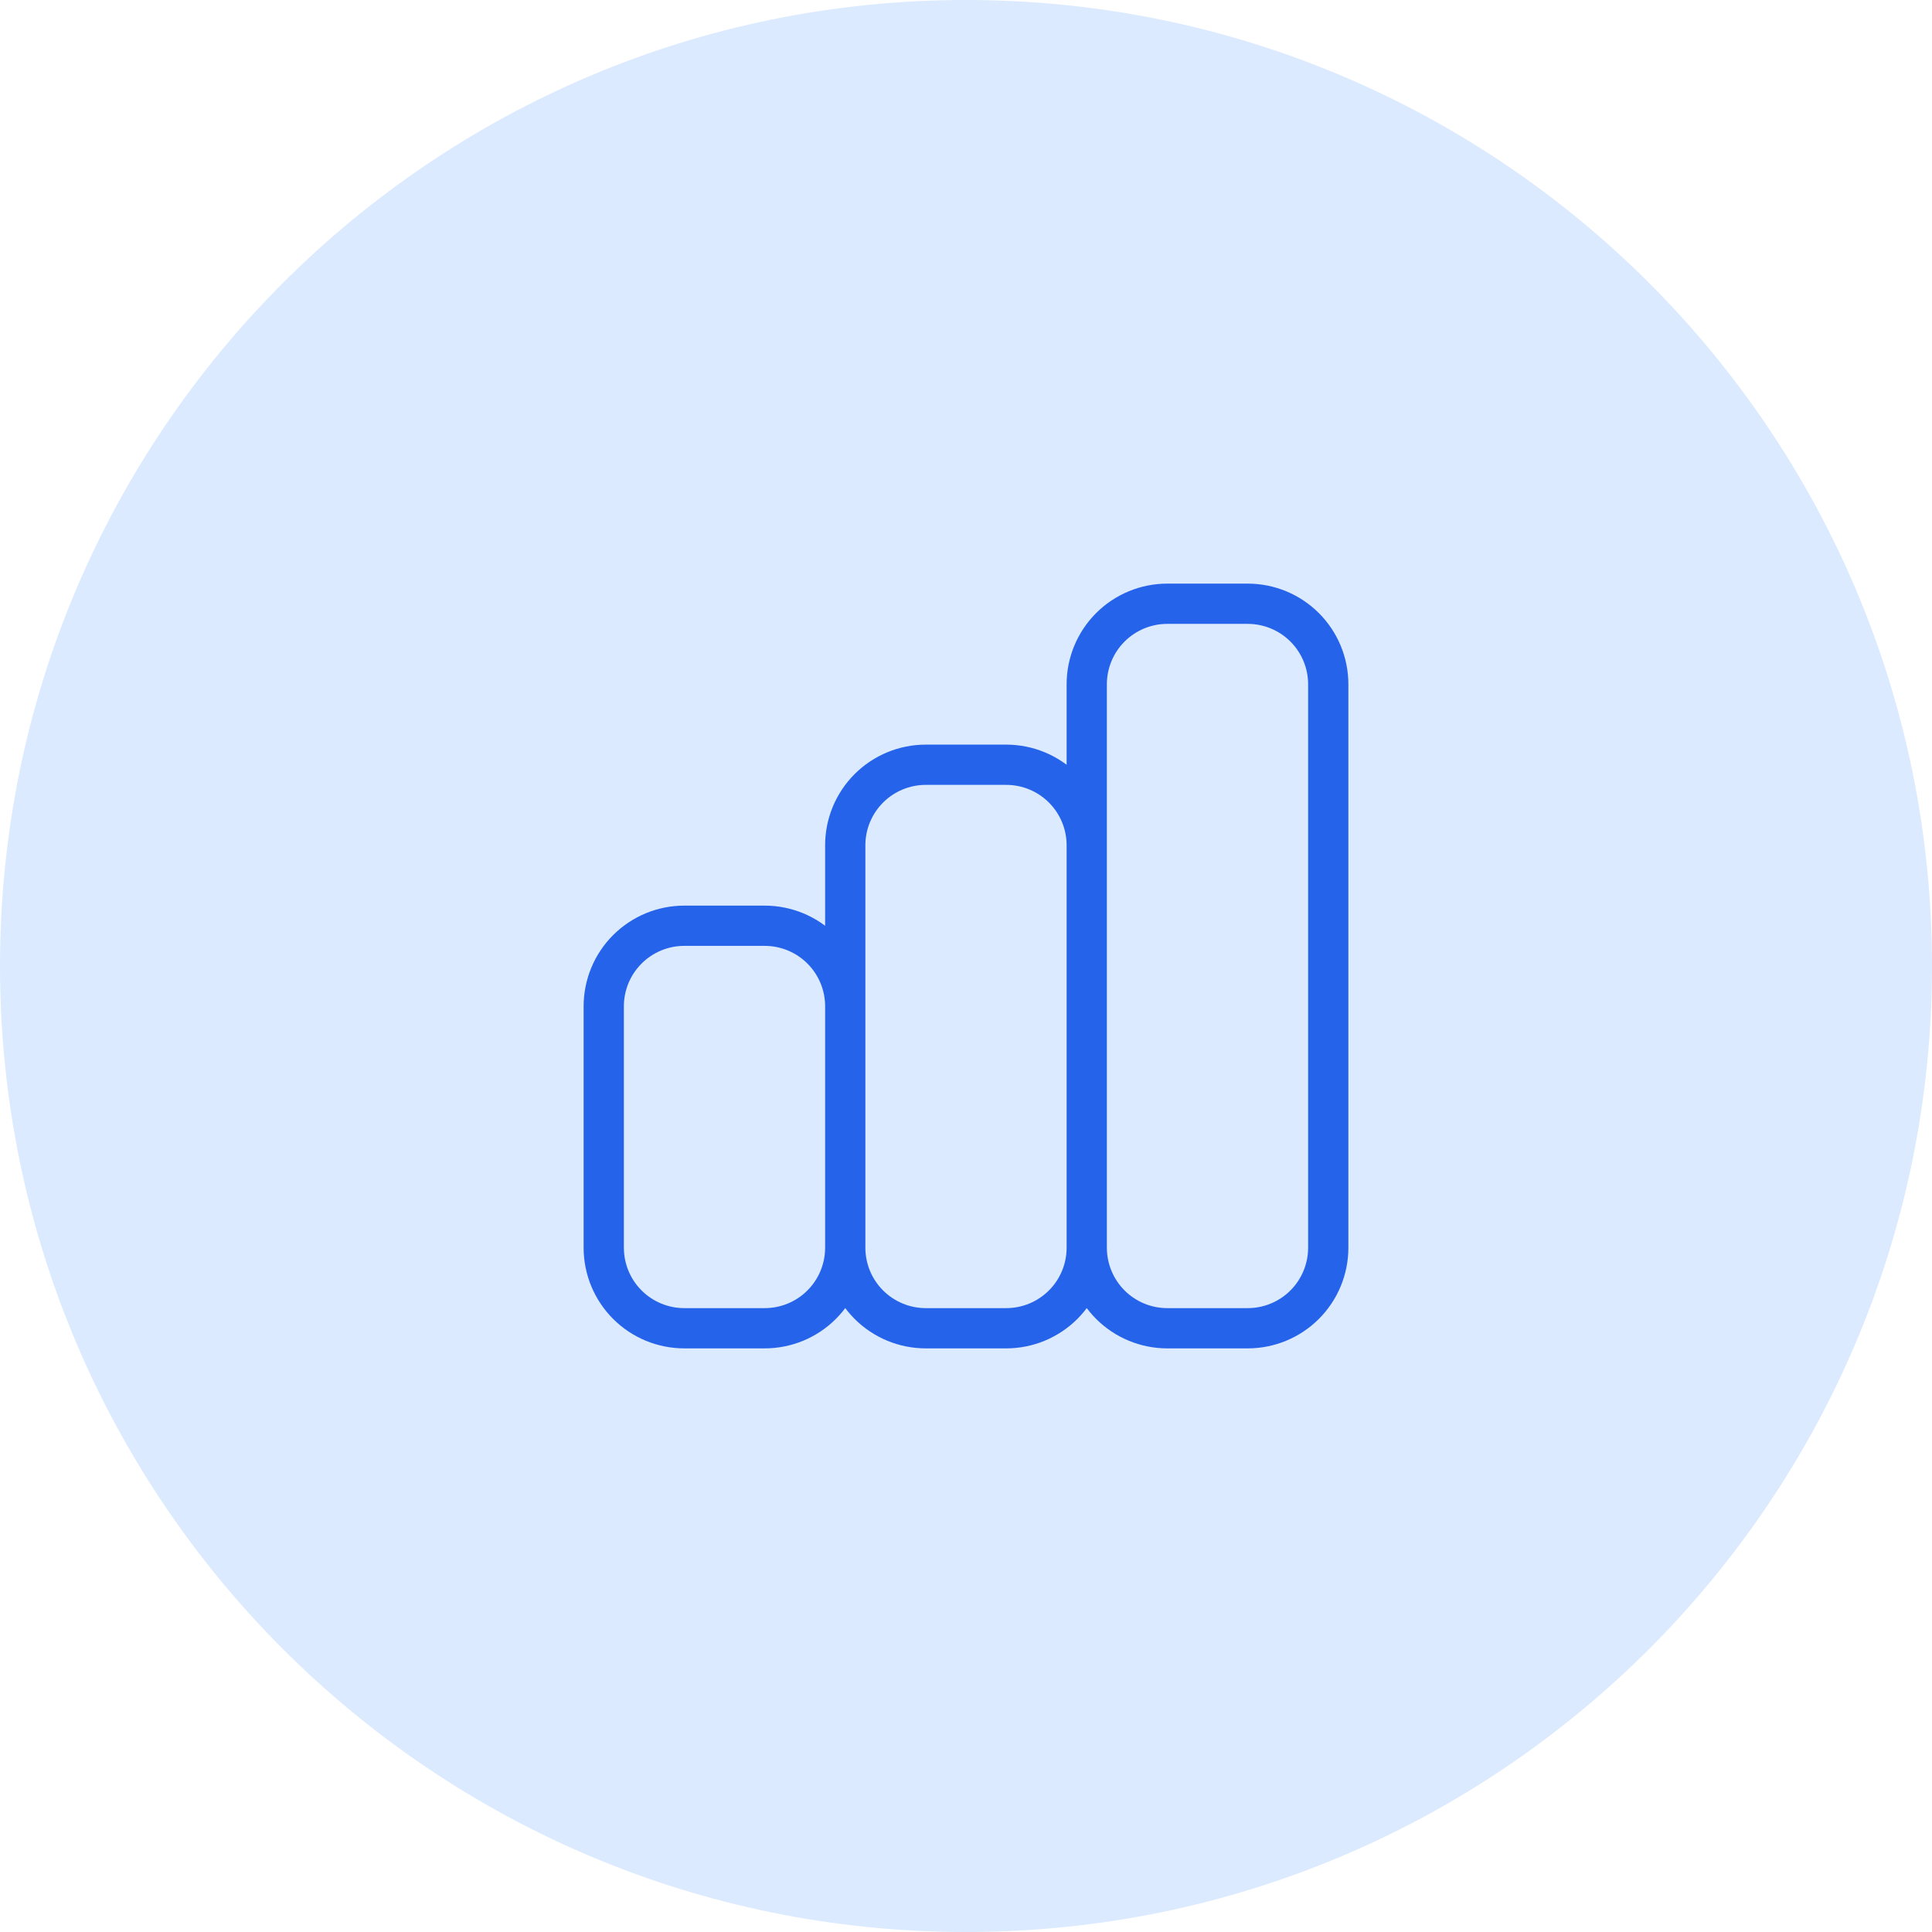
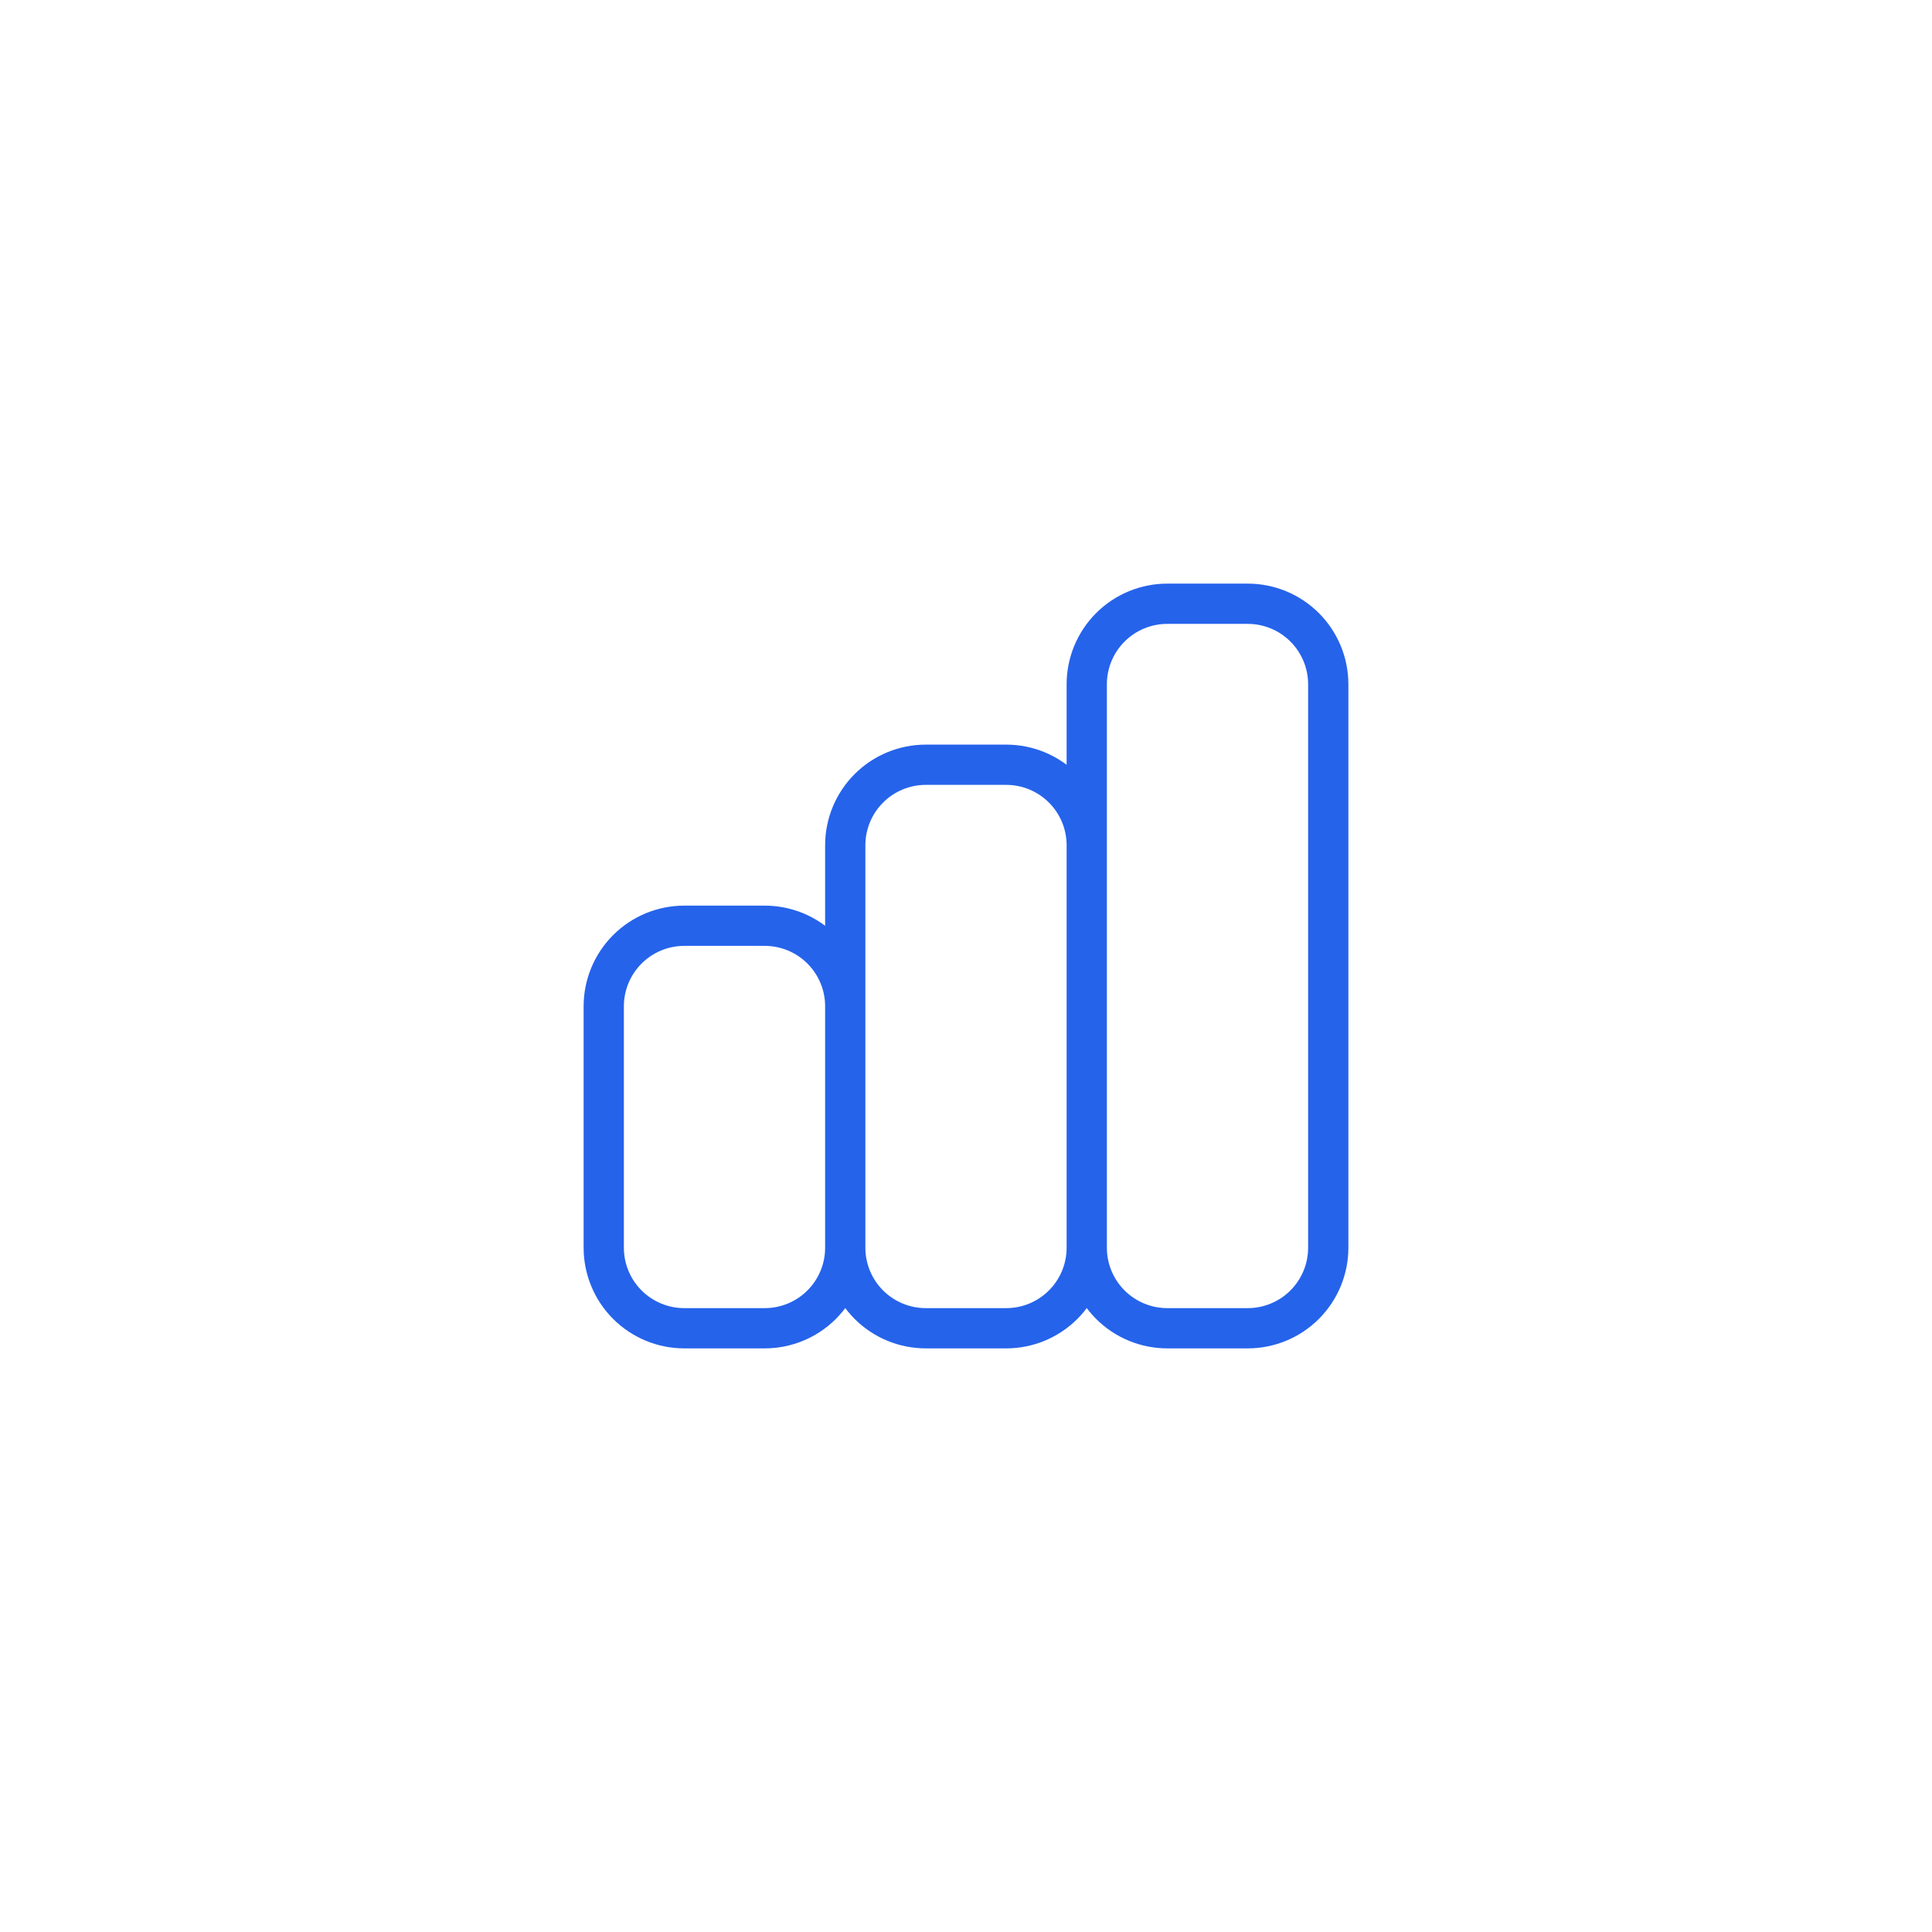
<svg xmlns="http://www.w3.org/2000/svg" width="48" height="48" viewBox="0 0 48 48" fill="none">
-   <path d="M0 24C0 10.745 10.745 0 24 0V0C37.255 0 48 10.745 48 24V24C48 37.255 37.255 48 24 48V48C10.745 48 0 37.255 0 24V24Z" fill="#DBEAFE" />
  <path d="M21 31V25C21 24.47 20.789 23.961 20.414 23.586C20.039 23.211 19.53 23 19 23H17C16.47 23 15.961 23.211 15.586 23.586C15.211 23.961 15 24.47 15 25V31C15 31.53 15.211 32.039 15.586 32.414C15.961 32.789 16.47 33 17 33H19C19.53 33 20.039 32.789 20.414 32.414C20.789 32.039 21 31.53 21 31ZM21 31V21C21 20.47 21.211 19.961 21.586 19.586C21.961 19.211 22.47 19 23 19H25C25.53 19 26.039 19.211 26.414 19.586C26.789 19.961 27 20.47 27 21V31M21 31C21 31.53 21.211 32.039 21.586 32.414C21.961 32.789 22.47 33 23 33H25C25.53 33 26.039 32.789 26.414 32.414C26.789 32.039 27 31.53 27 31M27 31V17C27 16.47 27.211 15.961 27.586 15.586C27.961 15.211 28.47 15 29 15H31C31.53 15 32.039 15.211 32.414 15.586C32.789 15.961 33 16.47 33 17V31C33 31.53 32.789 32.039 32.414 32.414C32.039 32.789 31.53 33 31 33H29C28.47 33 27.961 32.789 27.586 32.414C27.211 32.039 27 31.53 27 31Z" stroke="#2563EB" stroke-linecap="round" stroke-linejoin="round" />
</svg>